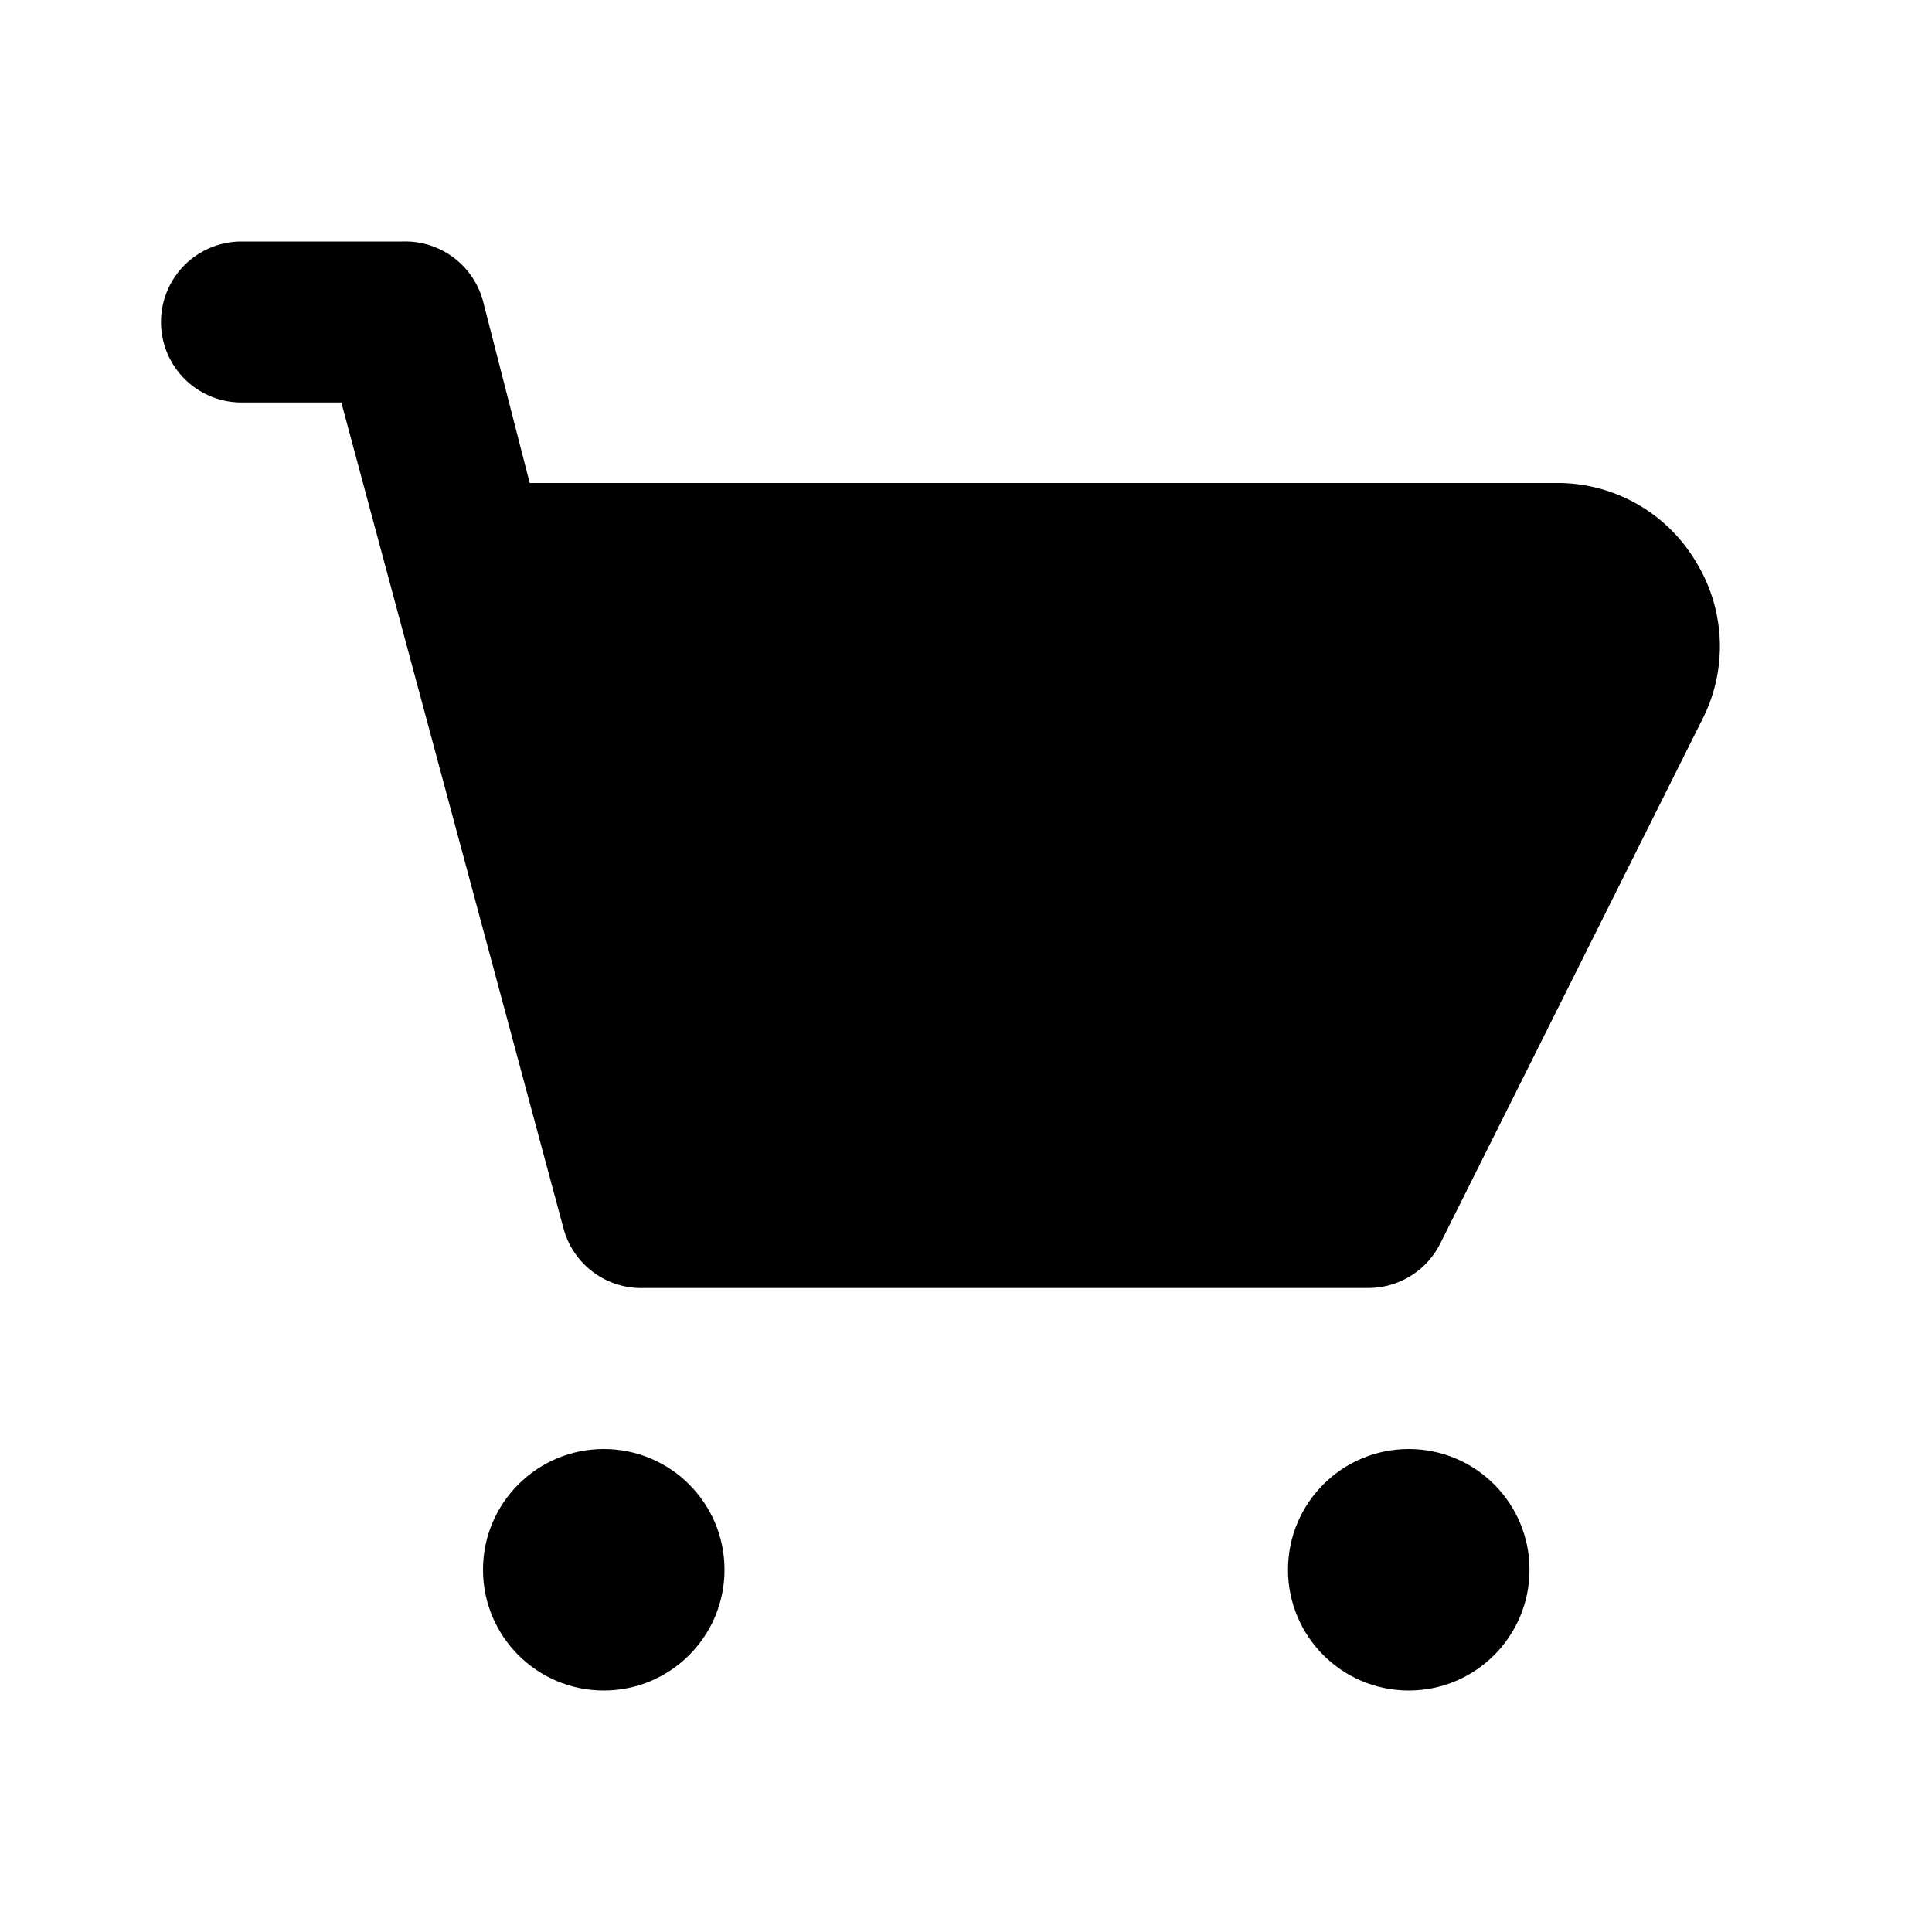
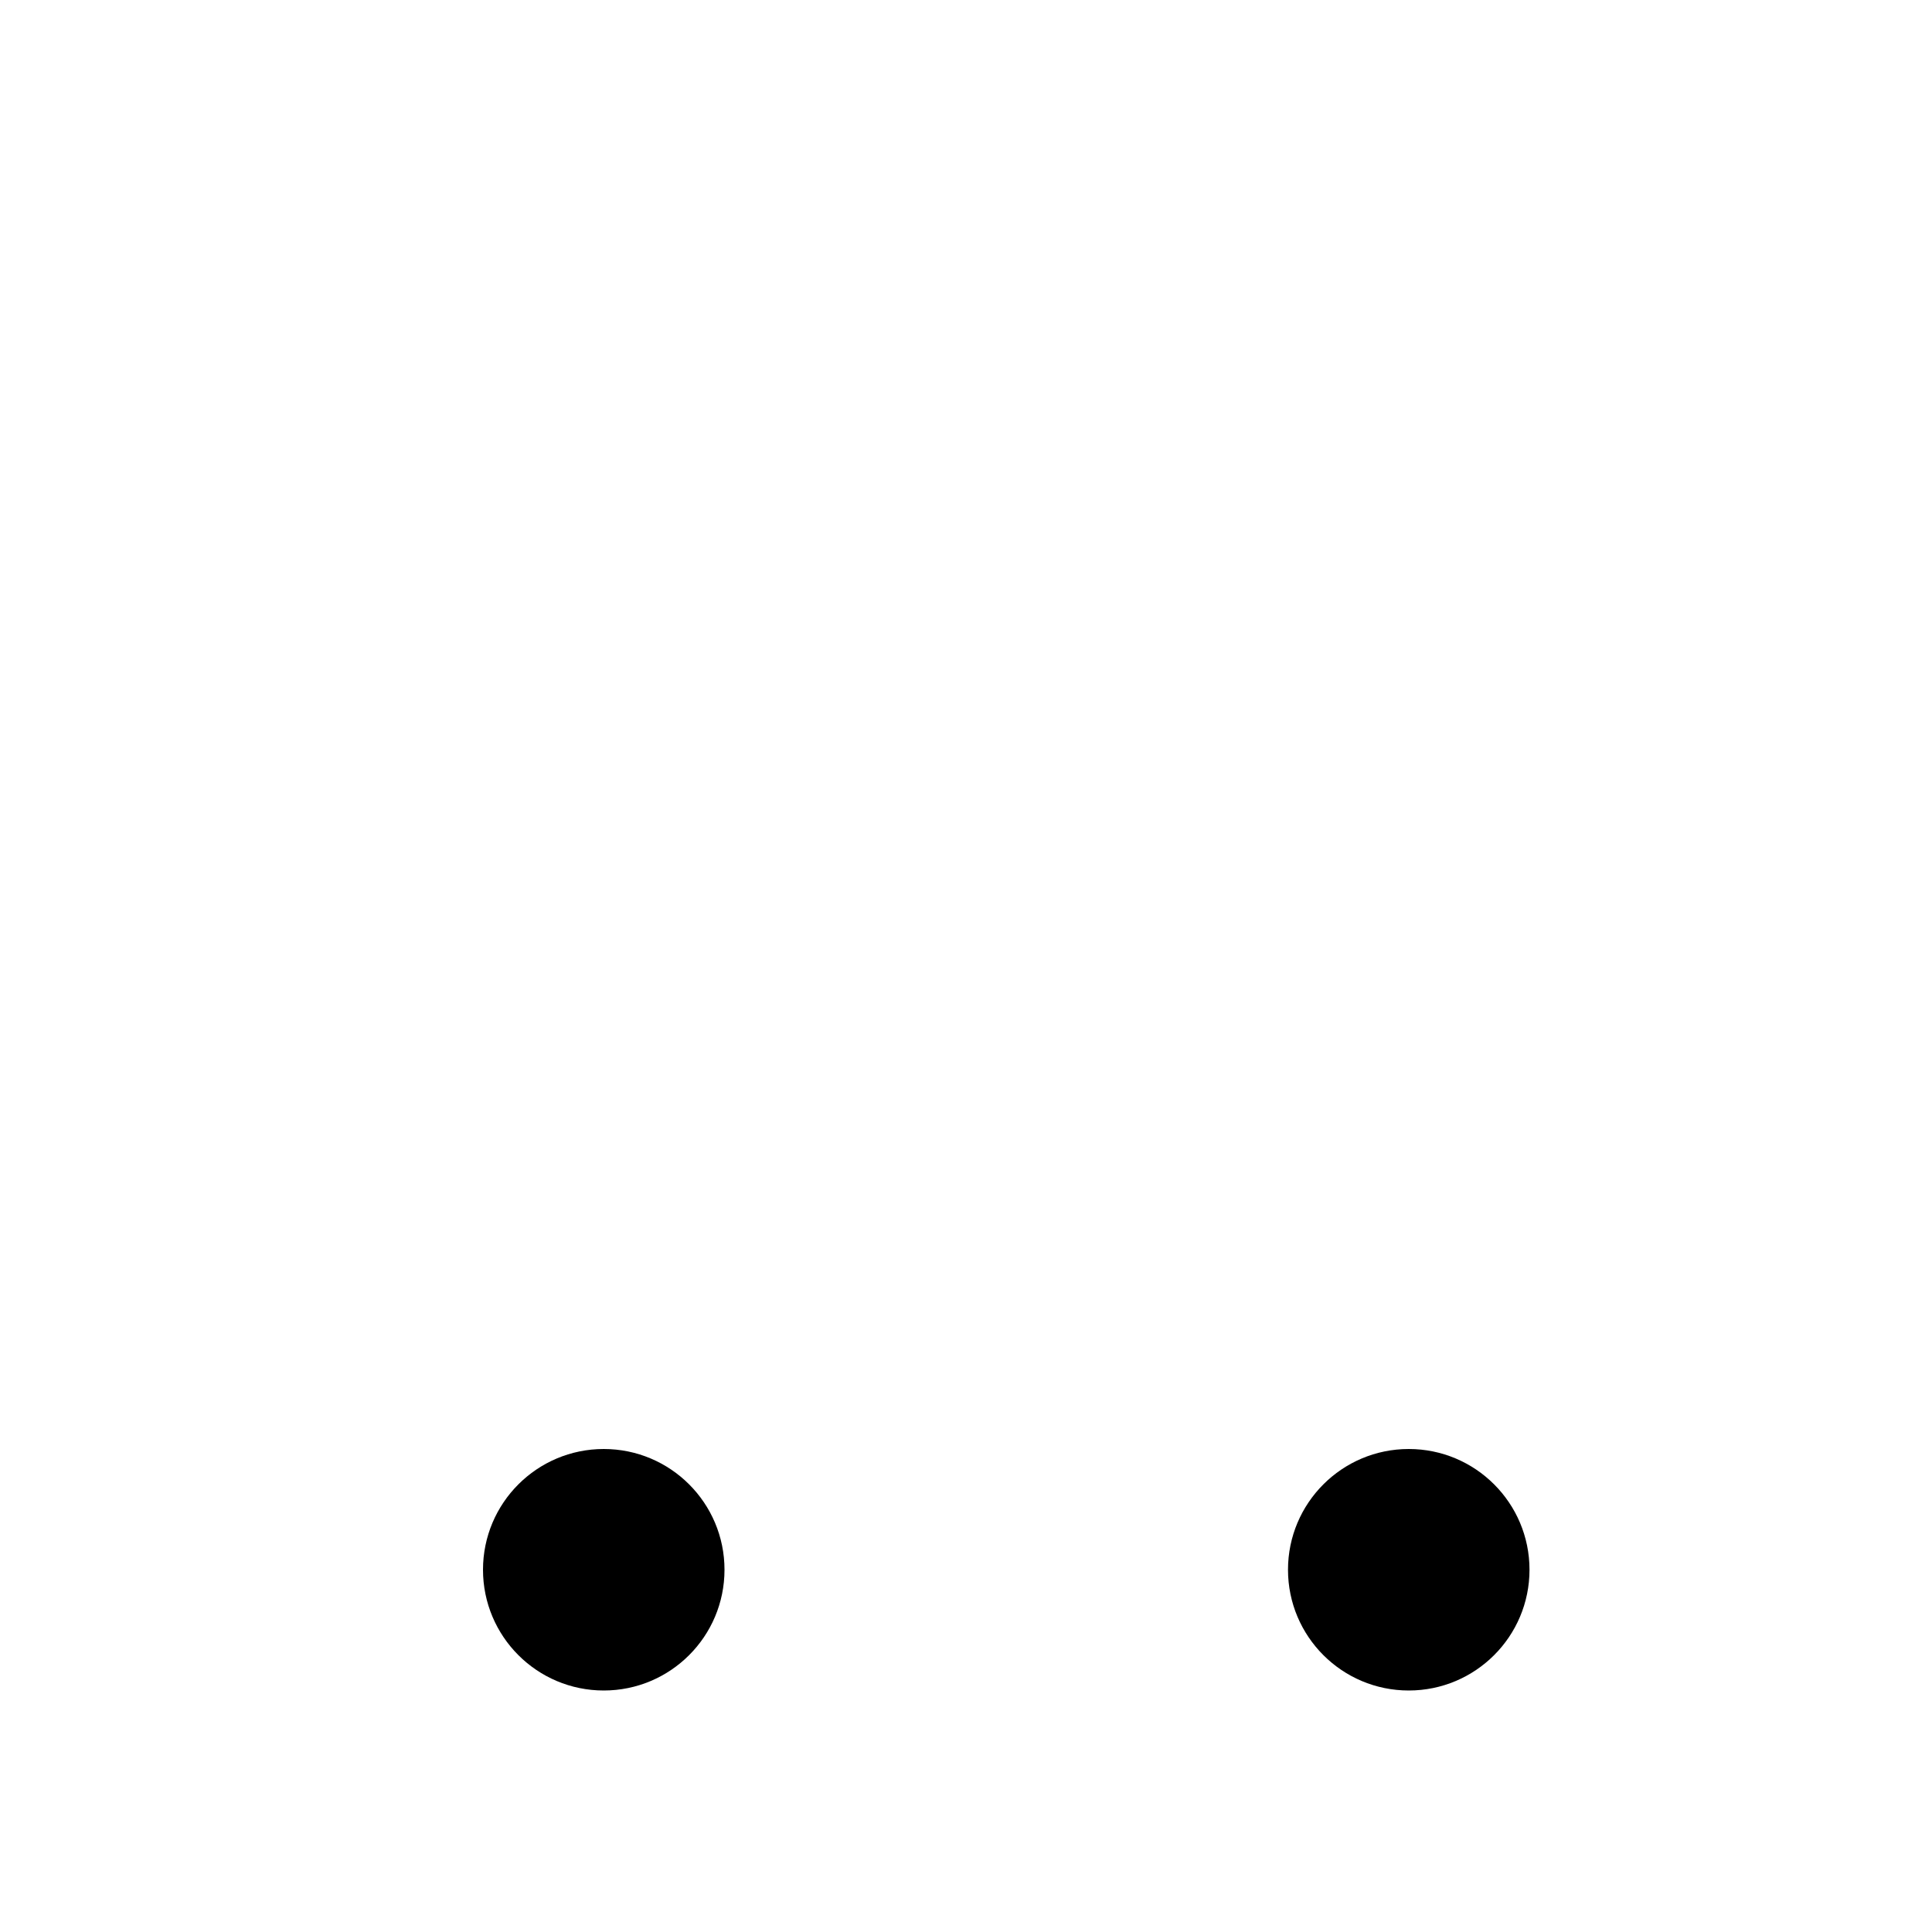
<svg xmlns="http://www.w3.org/2000/svg" viewBox="0 0 24 24">
  <g data-name="Layer 2">
    <g data-name="shopping-cart">
-       <path d="M21.08 7a2 2 0 0 0-1.7-1H6.58L6 3.74A1 1 0 0 0 5 3H3a1 1 0 0 0 0 2h1.24L7 15.26A1 1 0 0 0 8 16h9a1 1 0 0 0 .89-.55l3.28-6.56A2 2 0 0 0 21.08 7z" />
      <circle cx="7.5" cy="19.5" r="1.5" />
      <circle cx="17.5" cy="19.5" r="1.5" />
    </g>
  </g>
</svg>